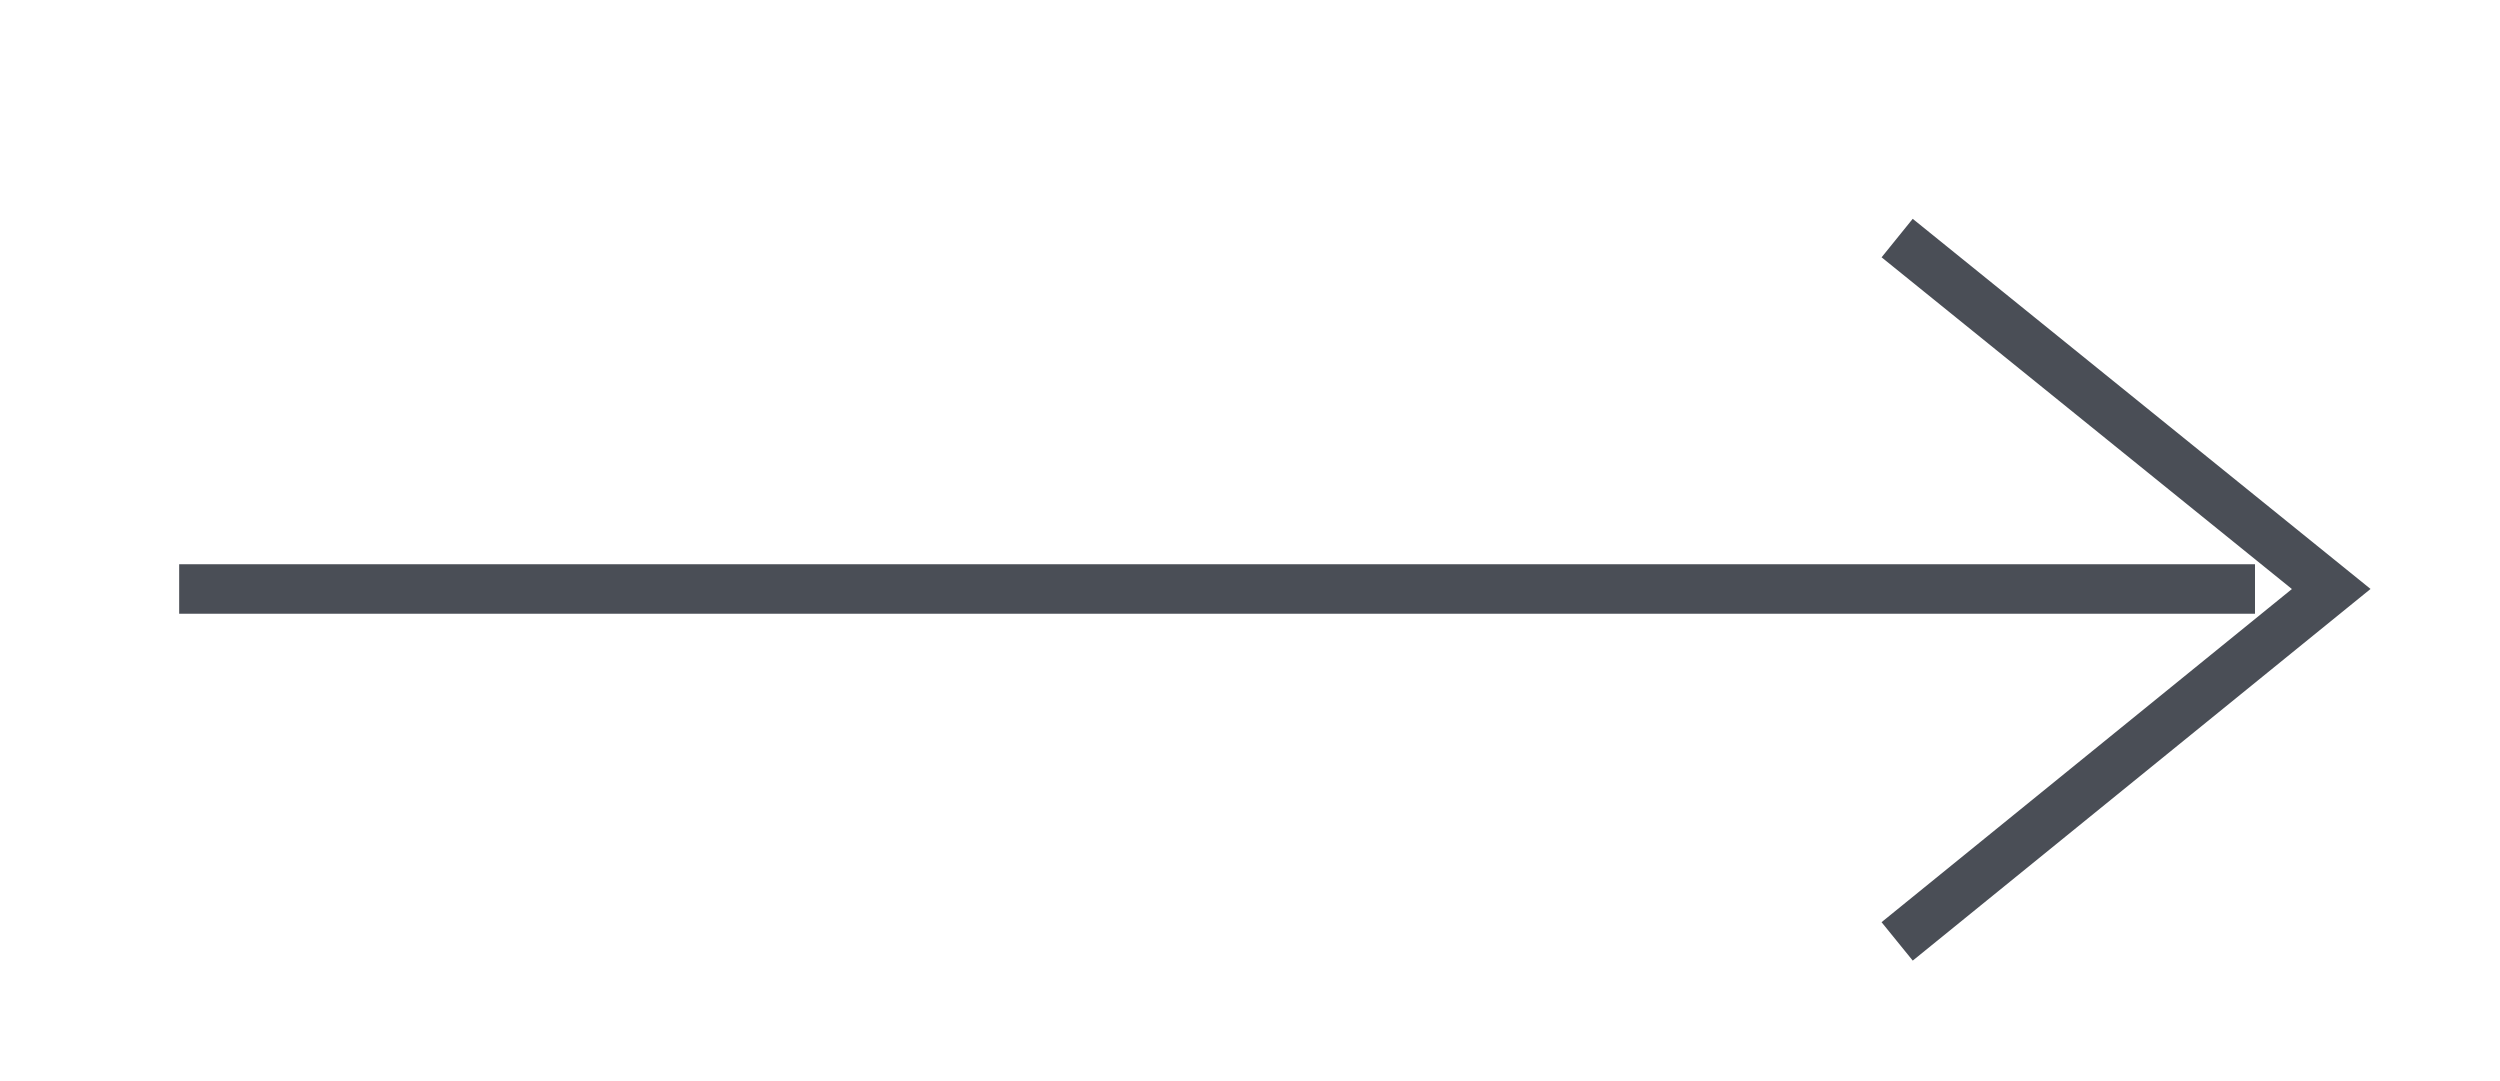
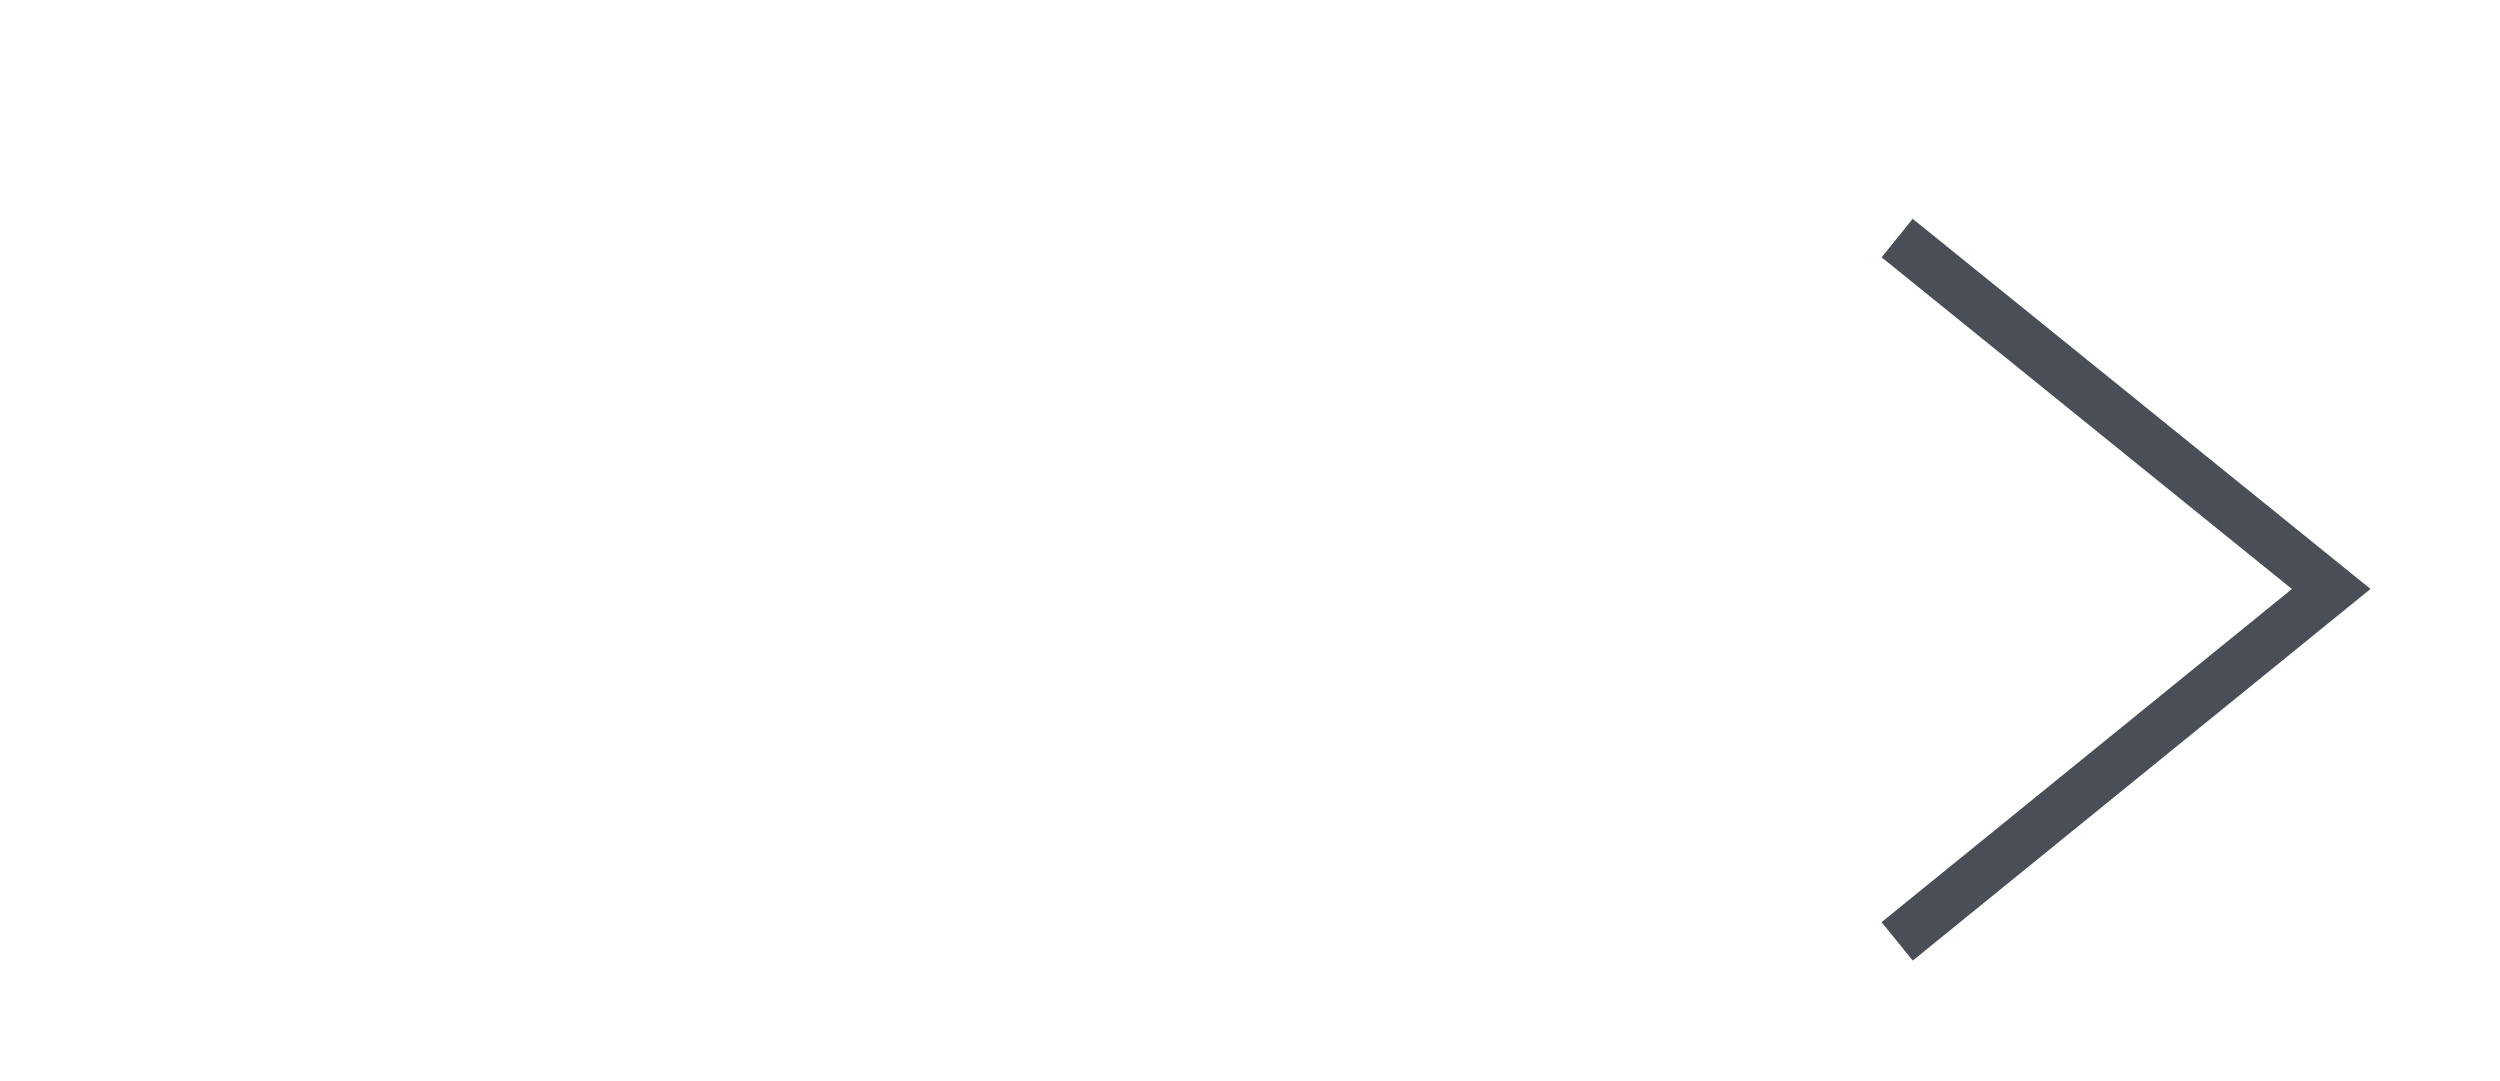
<svg xmlns="http://www.w3.org/2000/svg" id="_レイヤー_1" data-name="レイヤー_1" version="1.1" viewBox="0 0 50.51 21.85">
  <defs>
    <style>
      .st0 {
        fill: none;
        stroke: #4a4e56;
        stroke-miterlimit: 10;
      }
    </style>
  </defs>
-   <line class="st0" x1="45.56" y1="11.9" x2="3.62" y2="11.9" />
  <polyline class="st0" points="38.33 4.81 47.1 11.9 38.33 19.02" />
</svg>